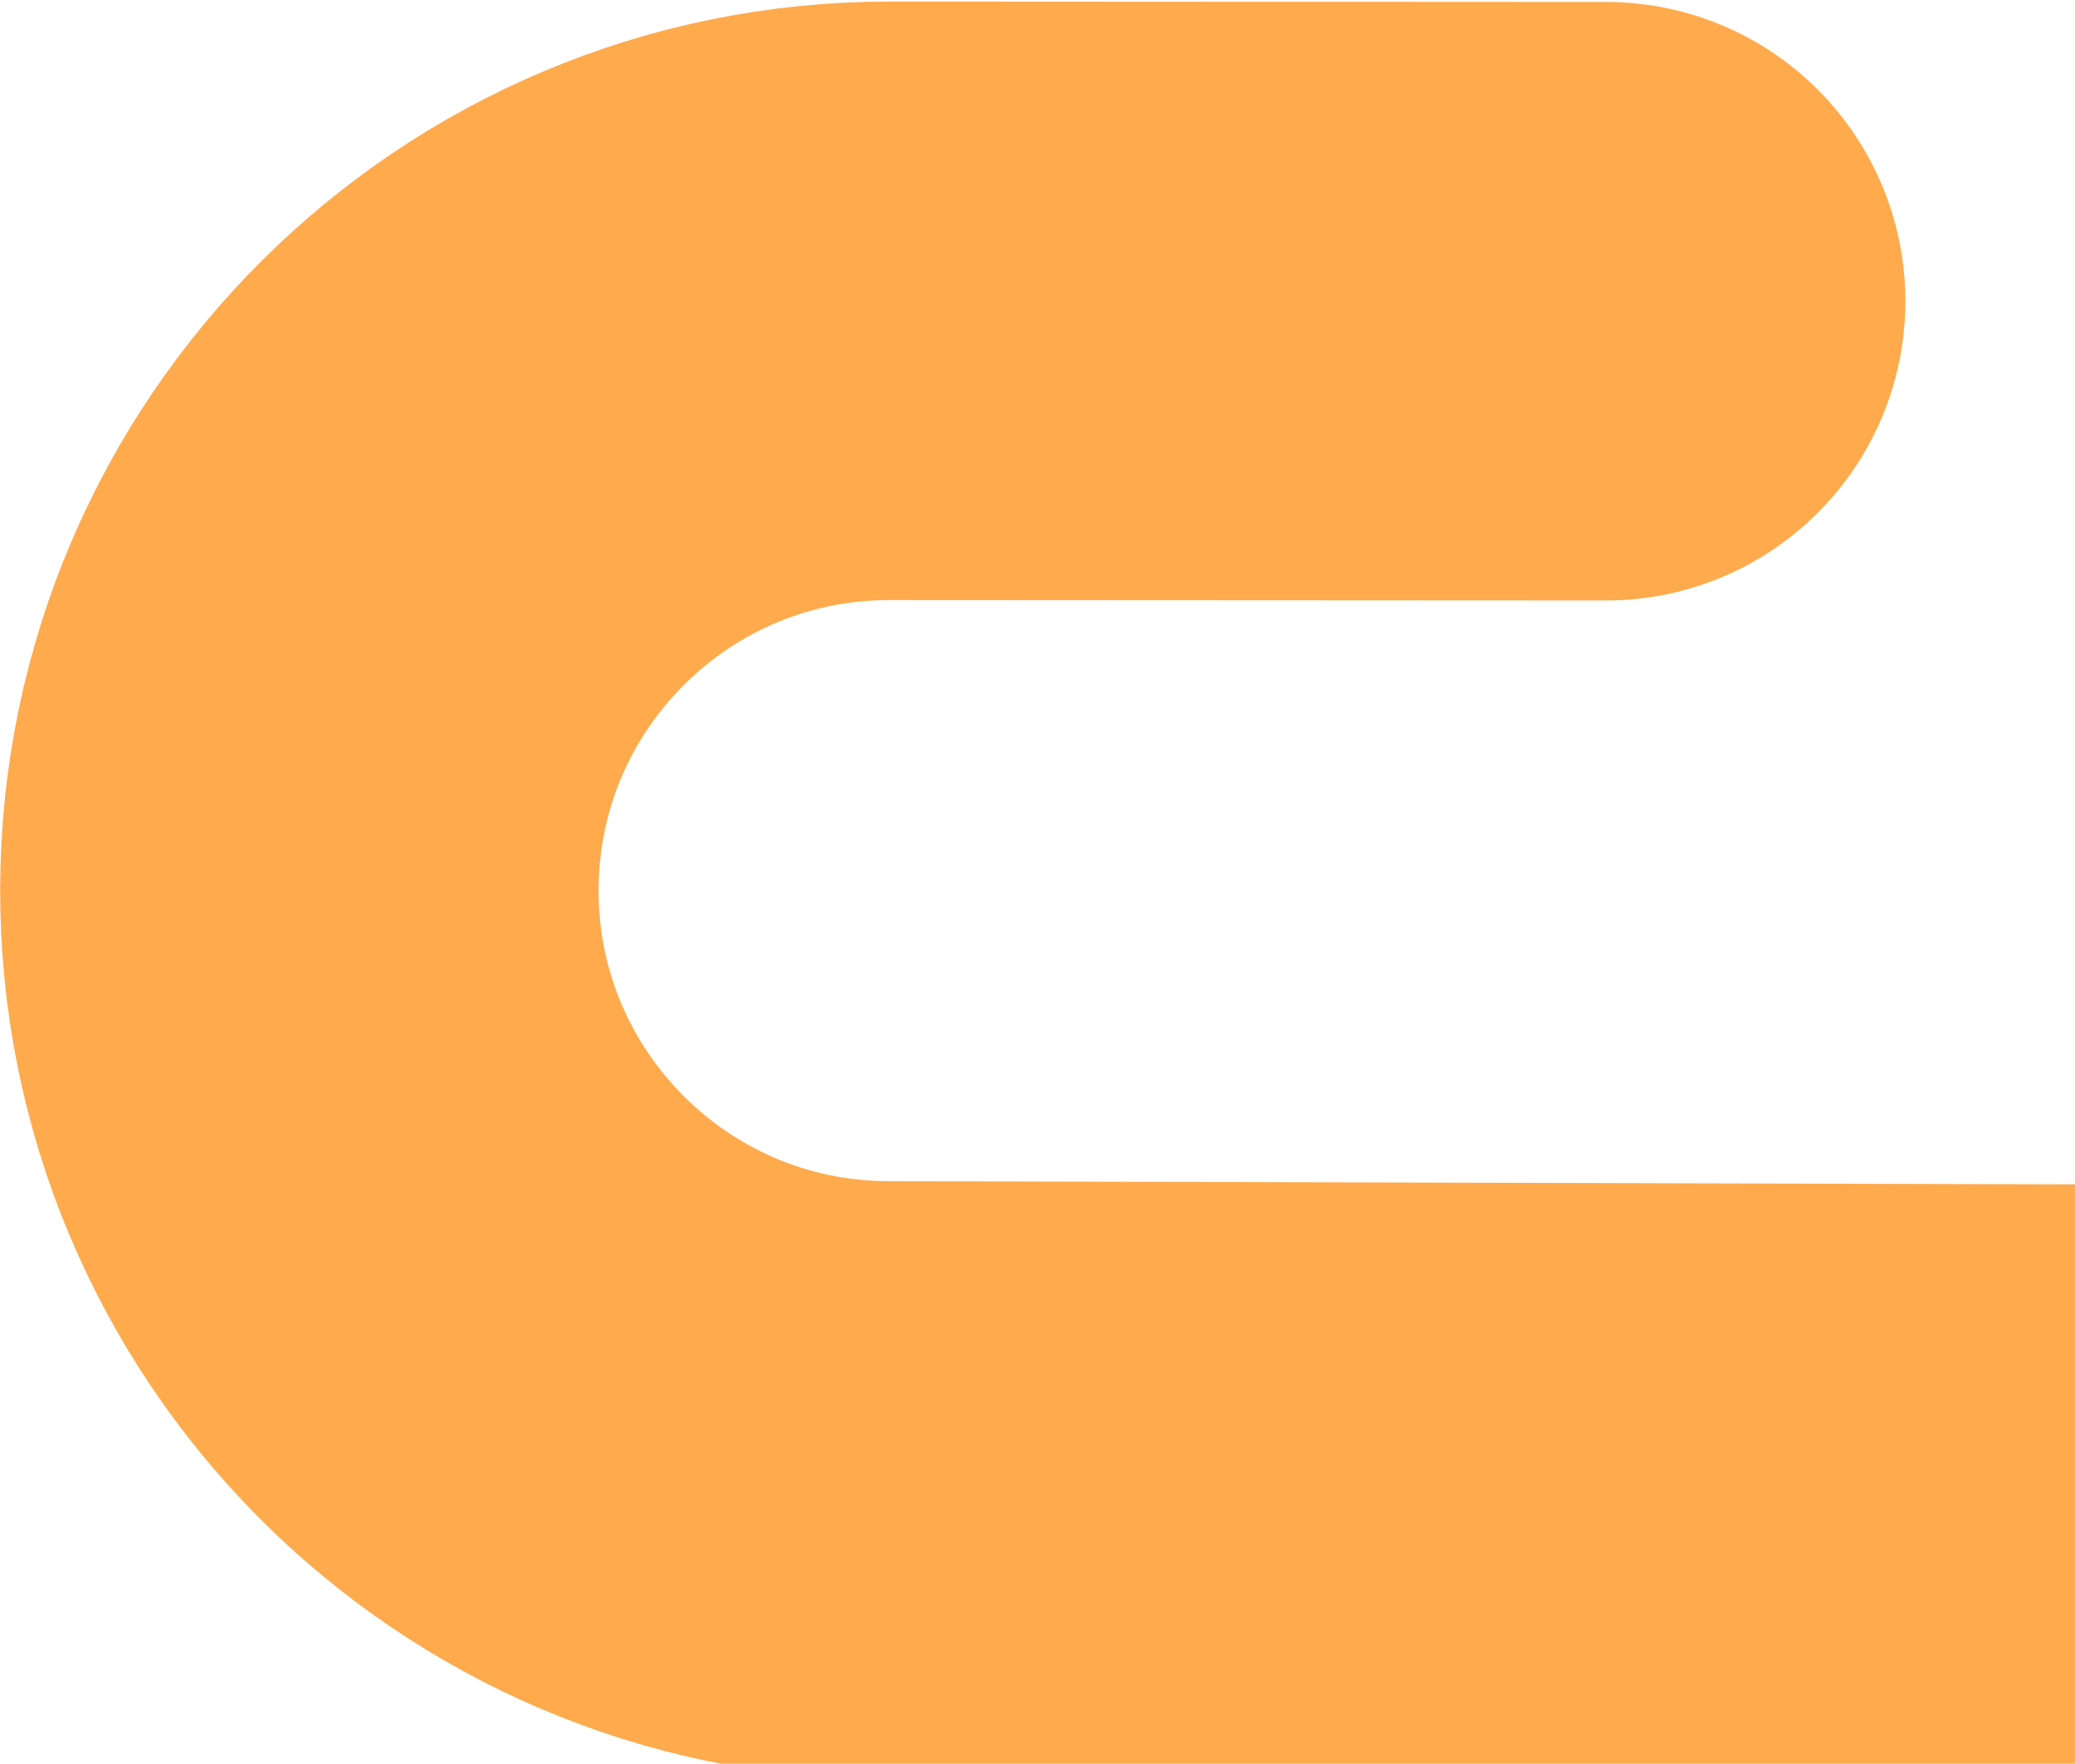
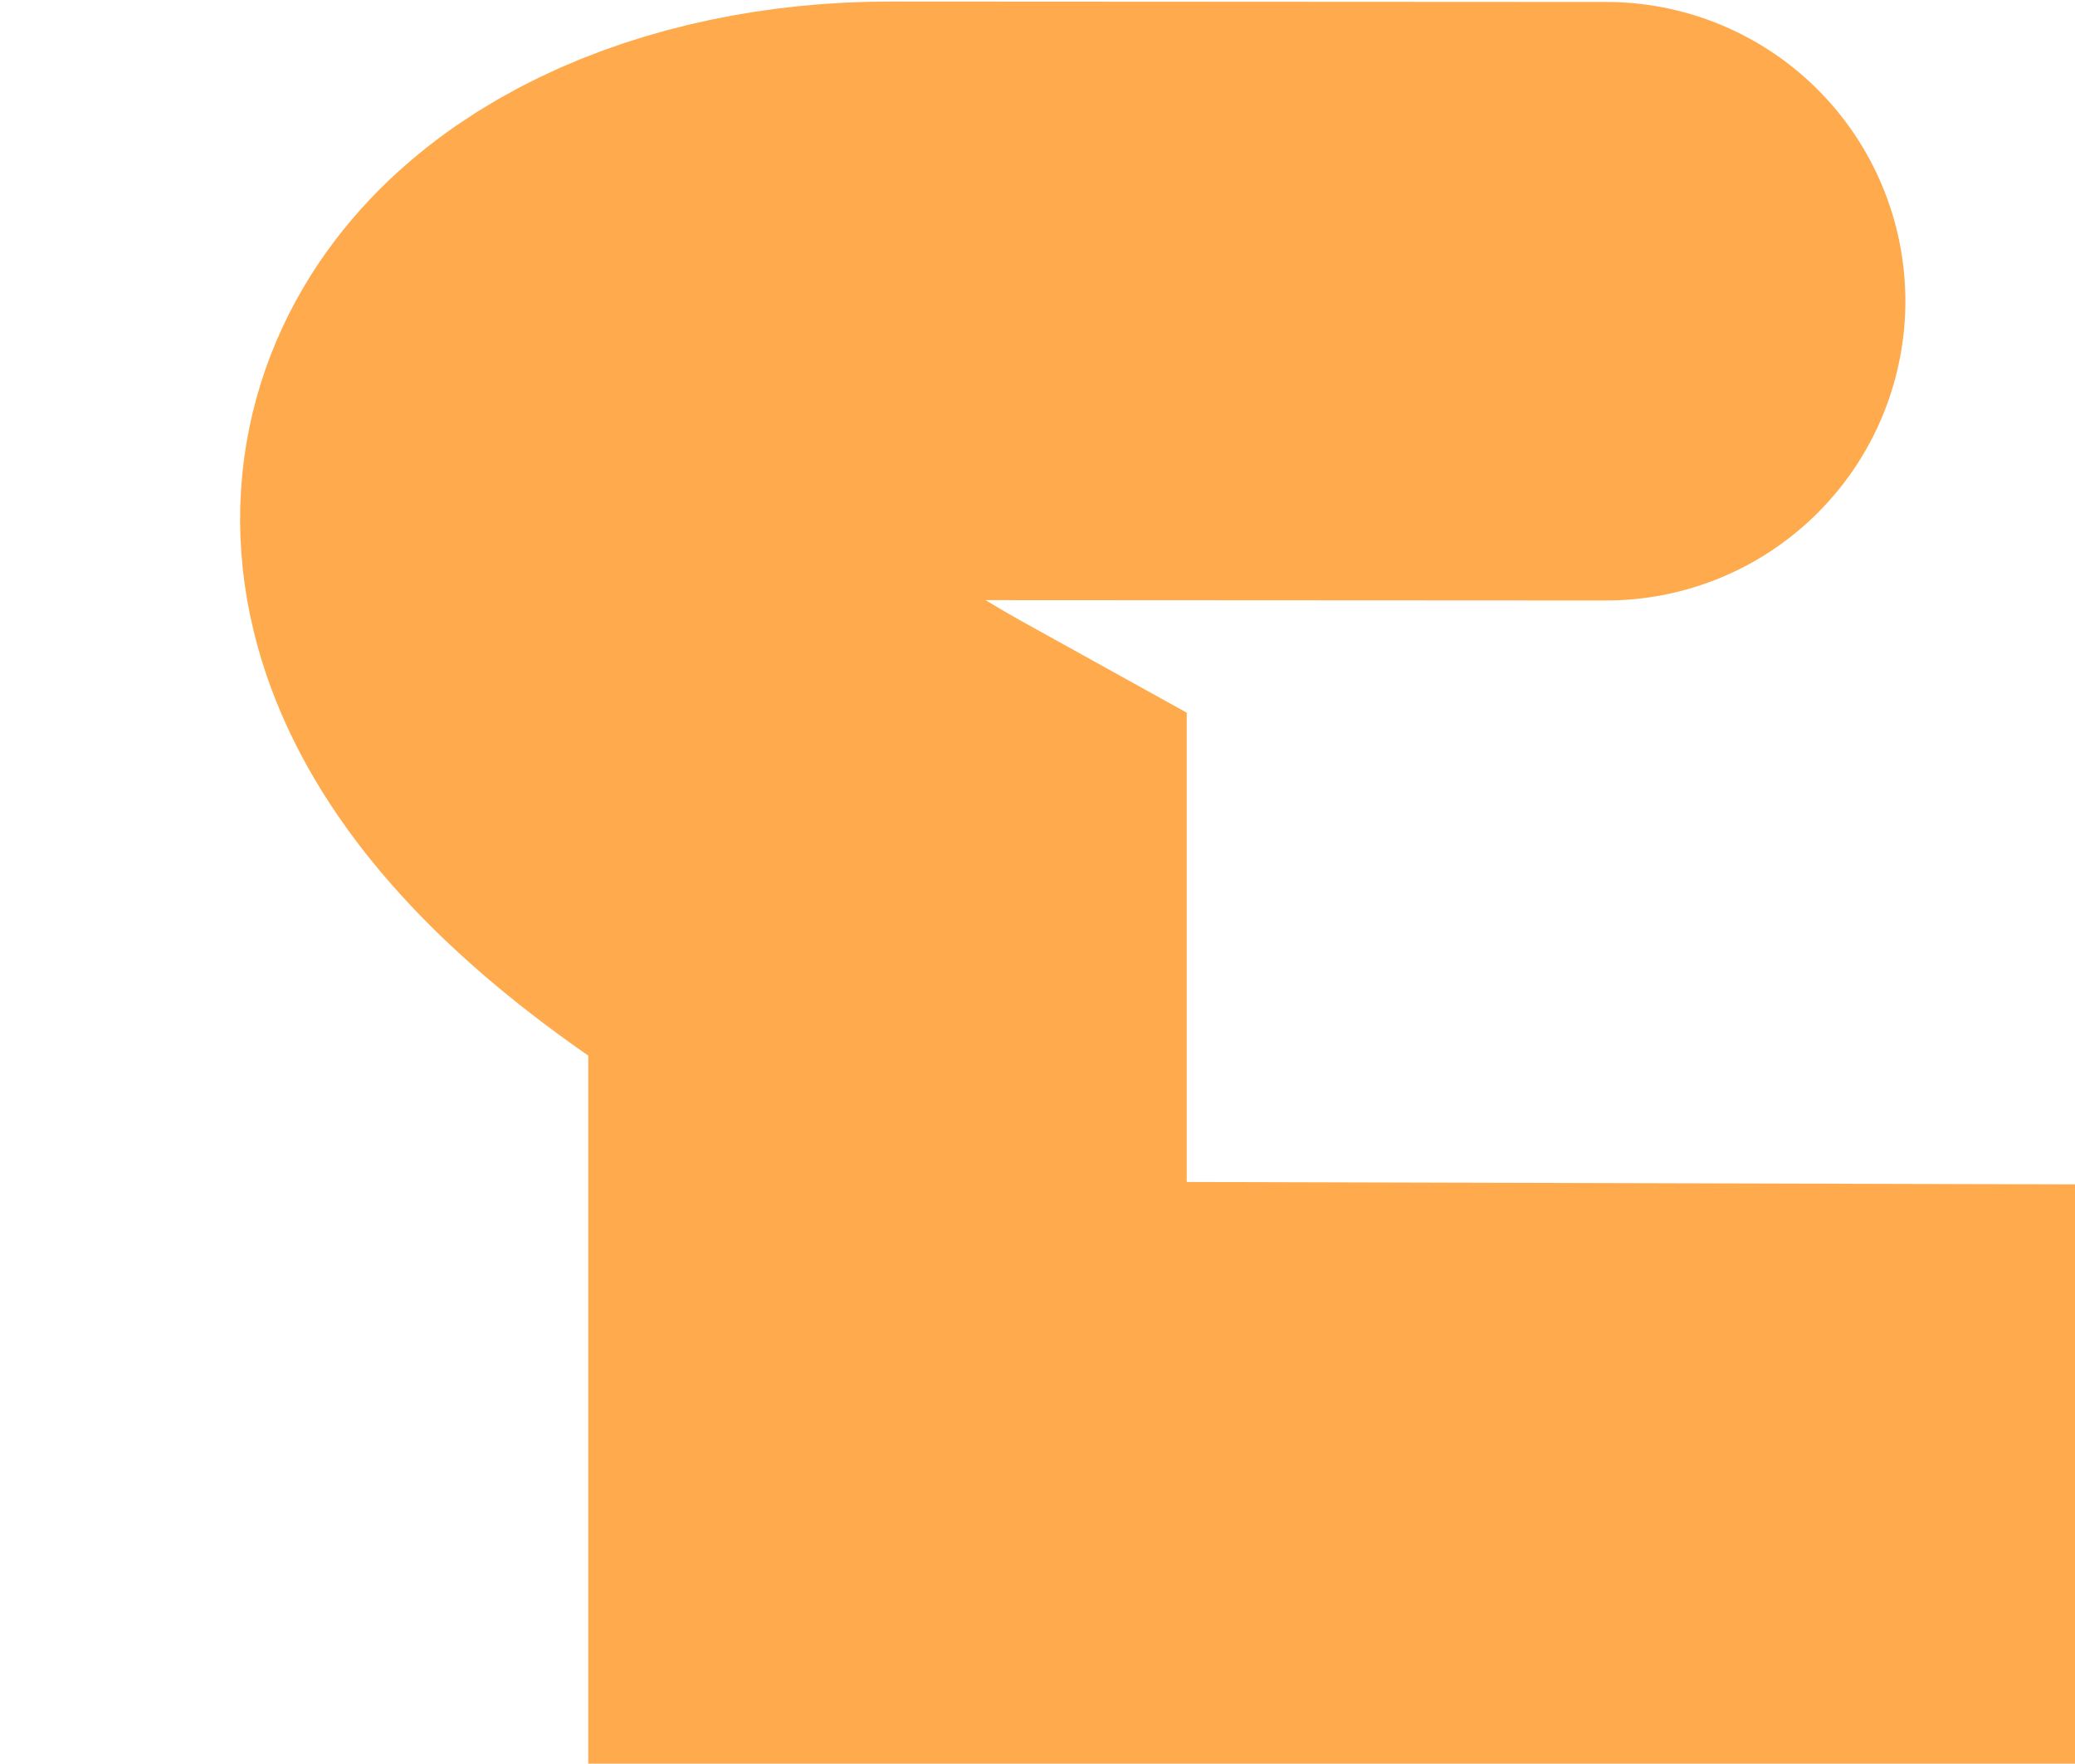
<svg xmlns="http://www.w3.org/2000/svg" width="586" height="498" viewBox="0 0 586 498" fill="none">
-   <path d="M795.584 419.496L250.642 418.029C158.663 417.782 84.3 343.017 84.548 251.038V251.038C84.795 159.199 159.341 84.894 251.18 84.944L453.594 85.053" stroke="#FFAA4C" stroke-width="169" stroke-linecap="round" />
+   <path d="M795.584 419.496L250.642 418.029V251.038C84.795 159.199 159.341 84.894 251.18 84.944L453.594 85.053" stroke="#FFAA4C" stroke-width="169" stroke-linecap="round" />
</svg>